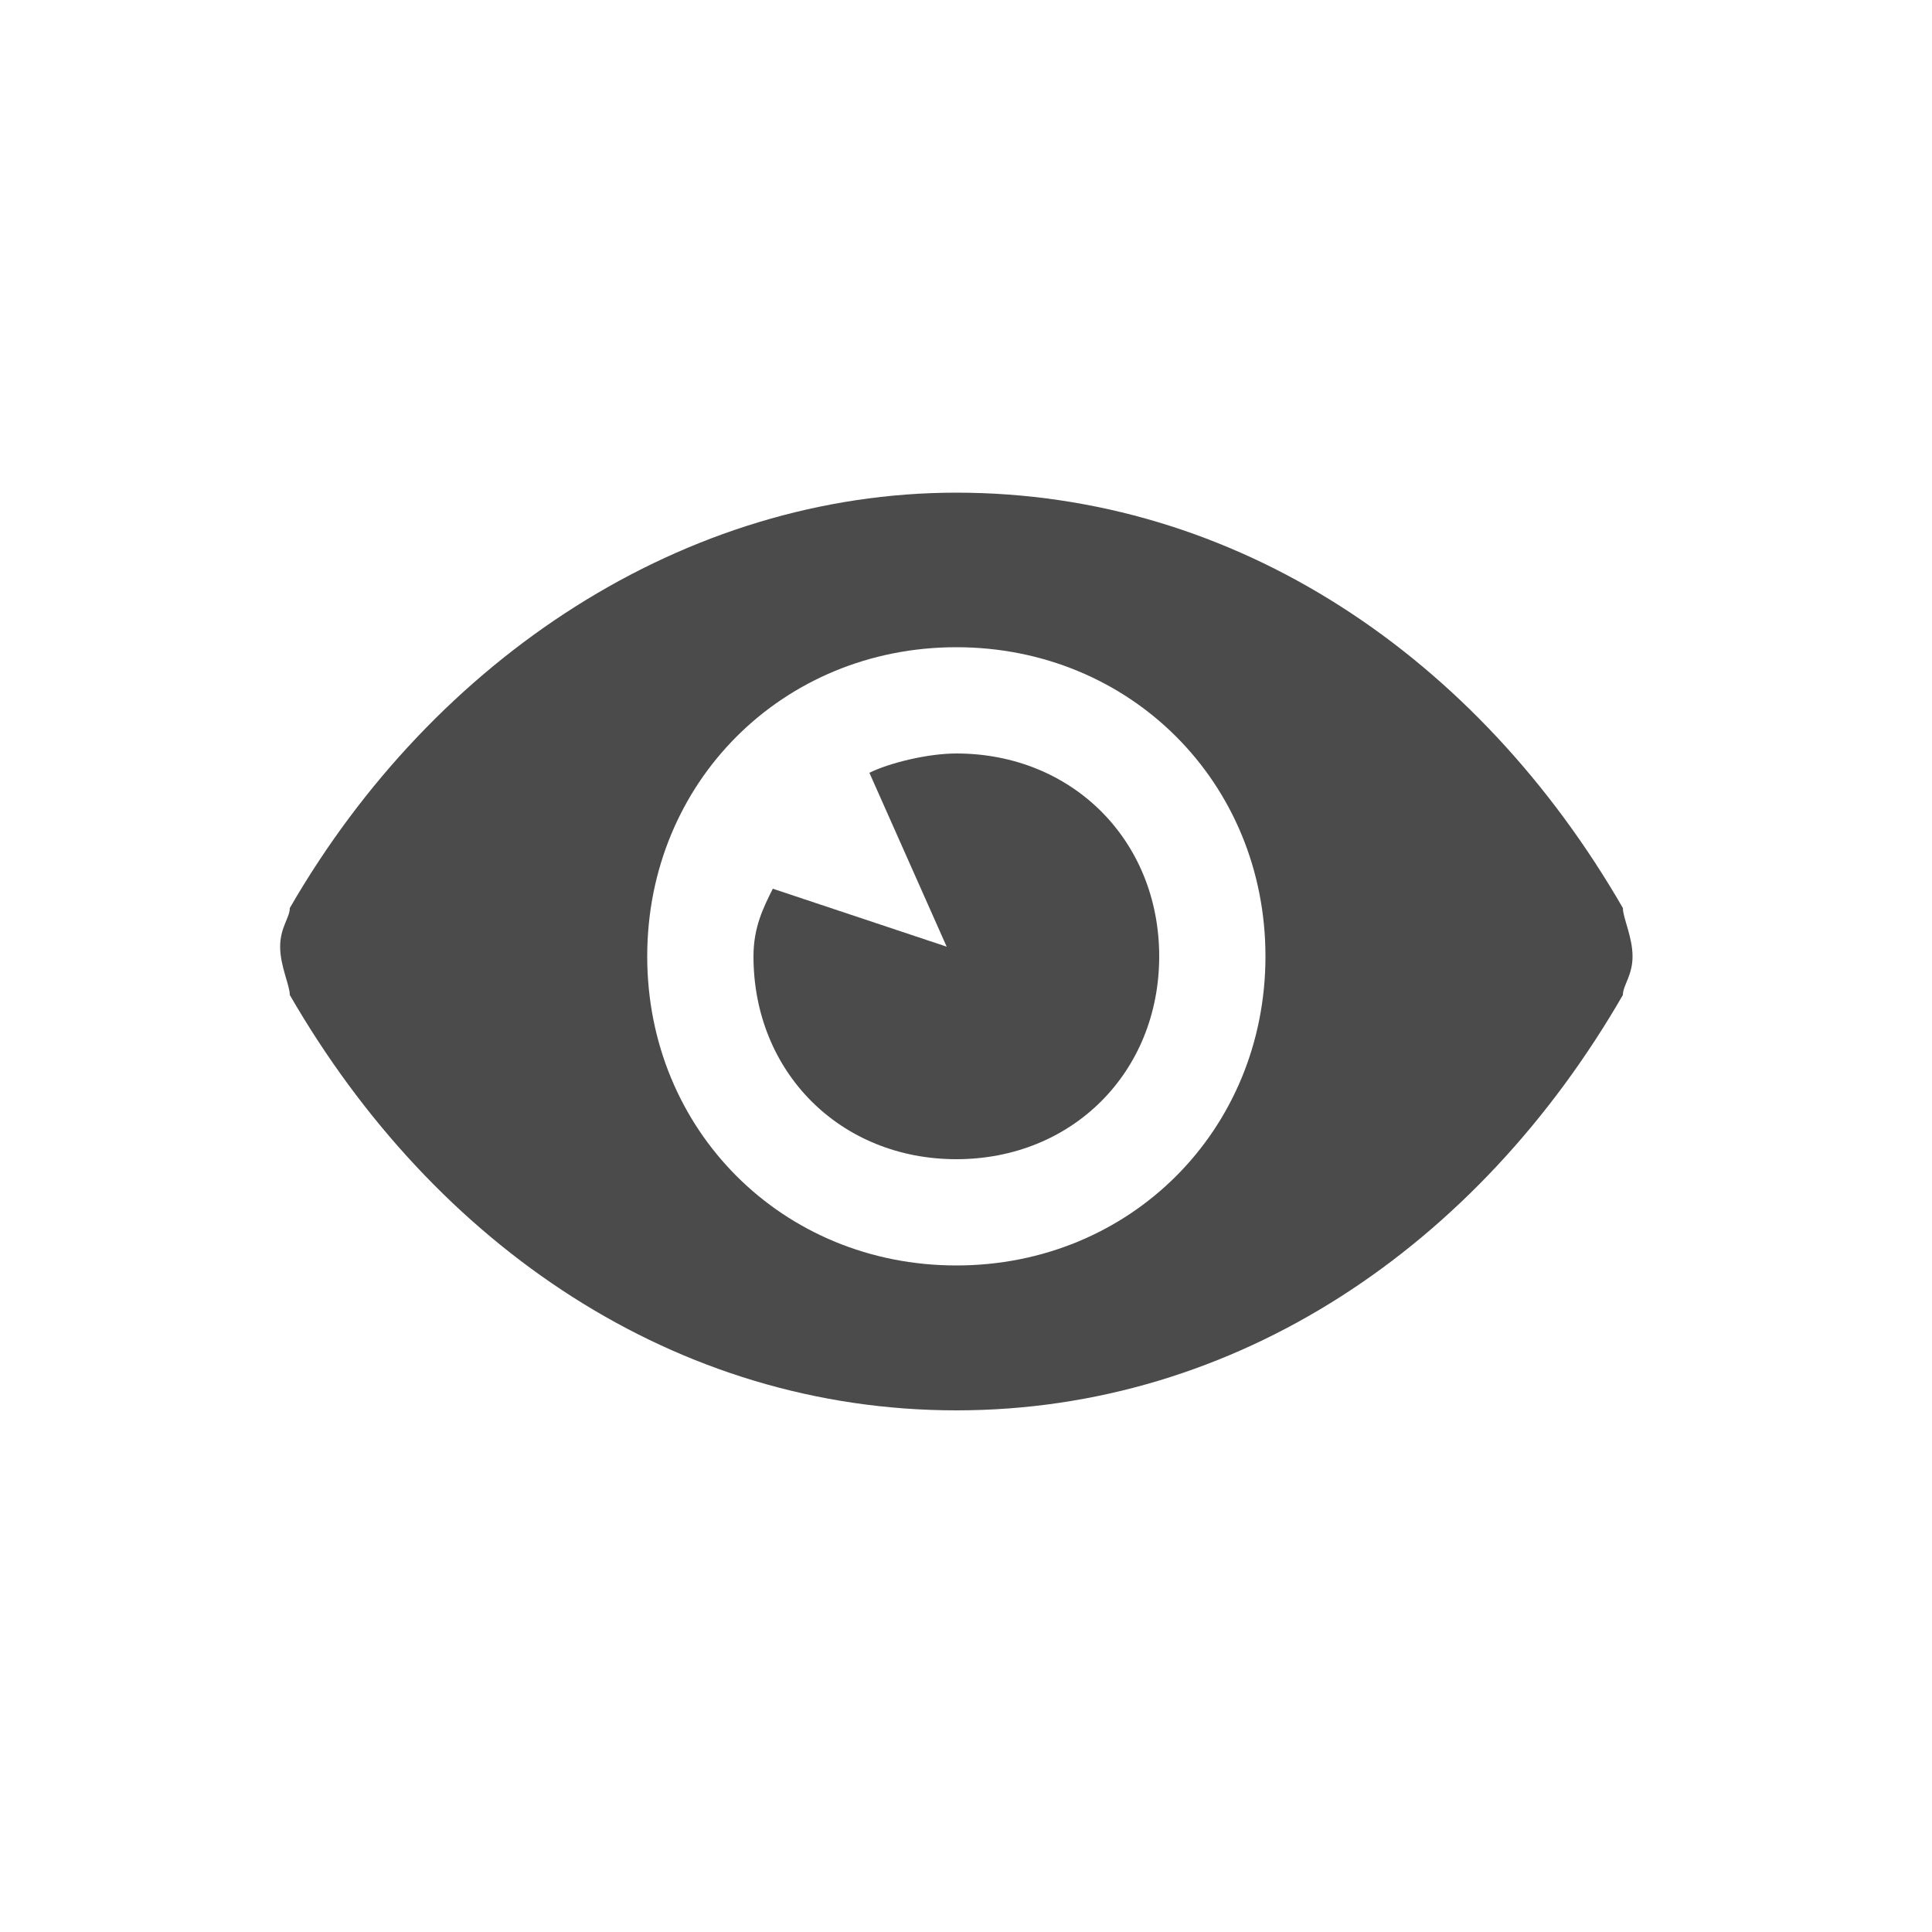
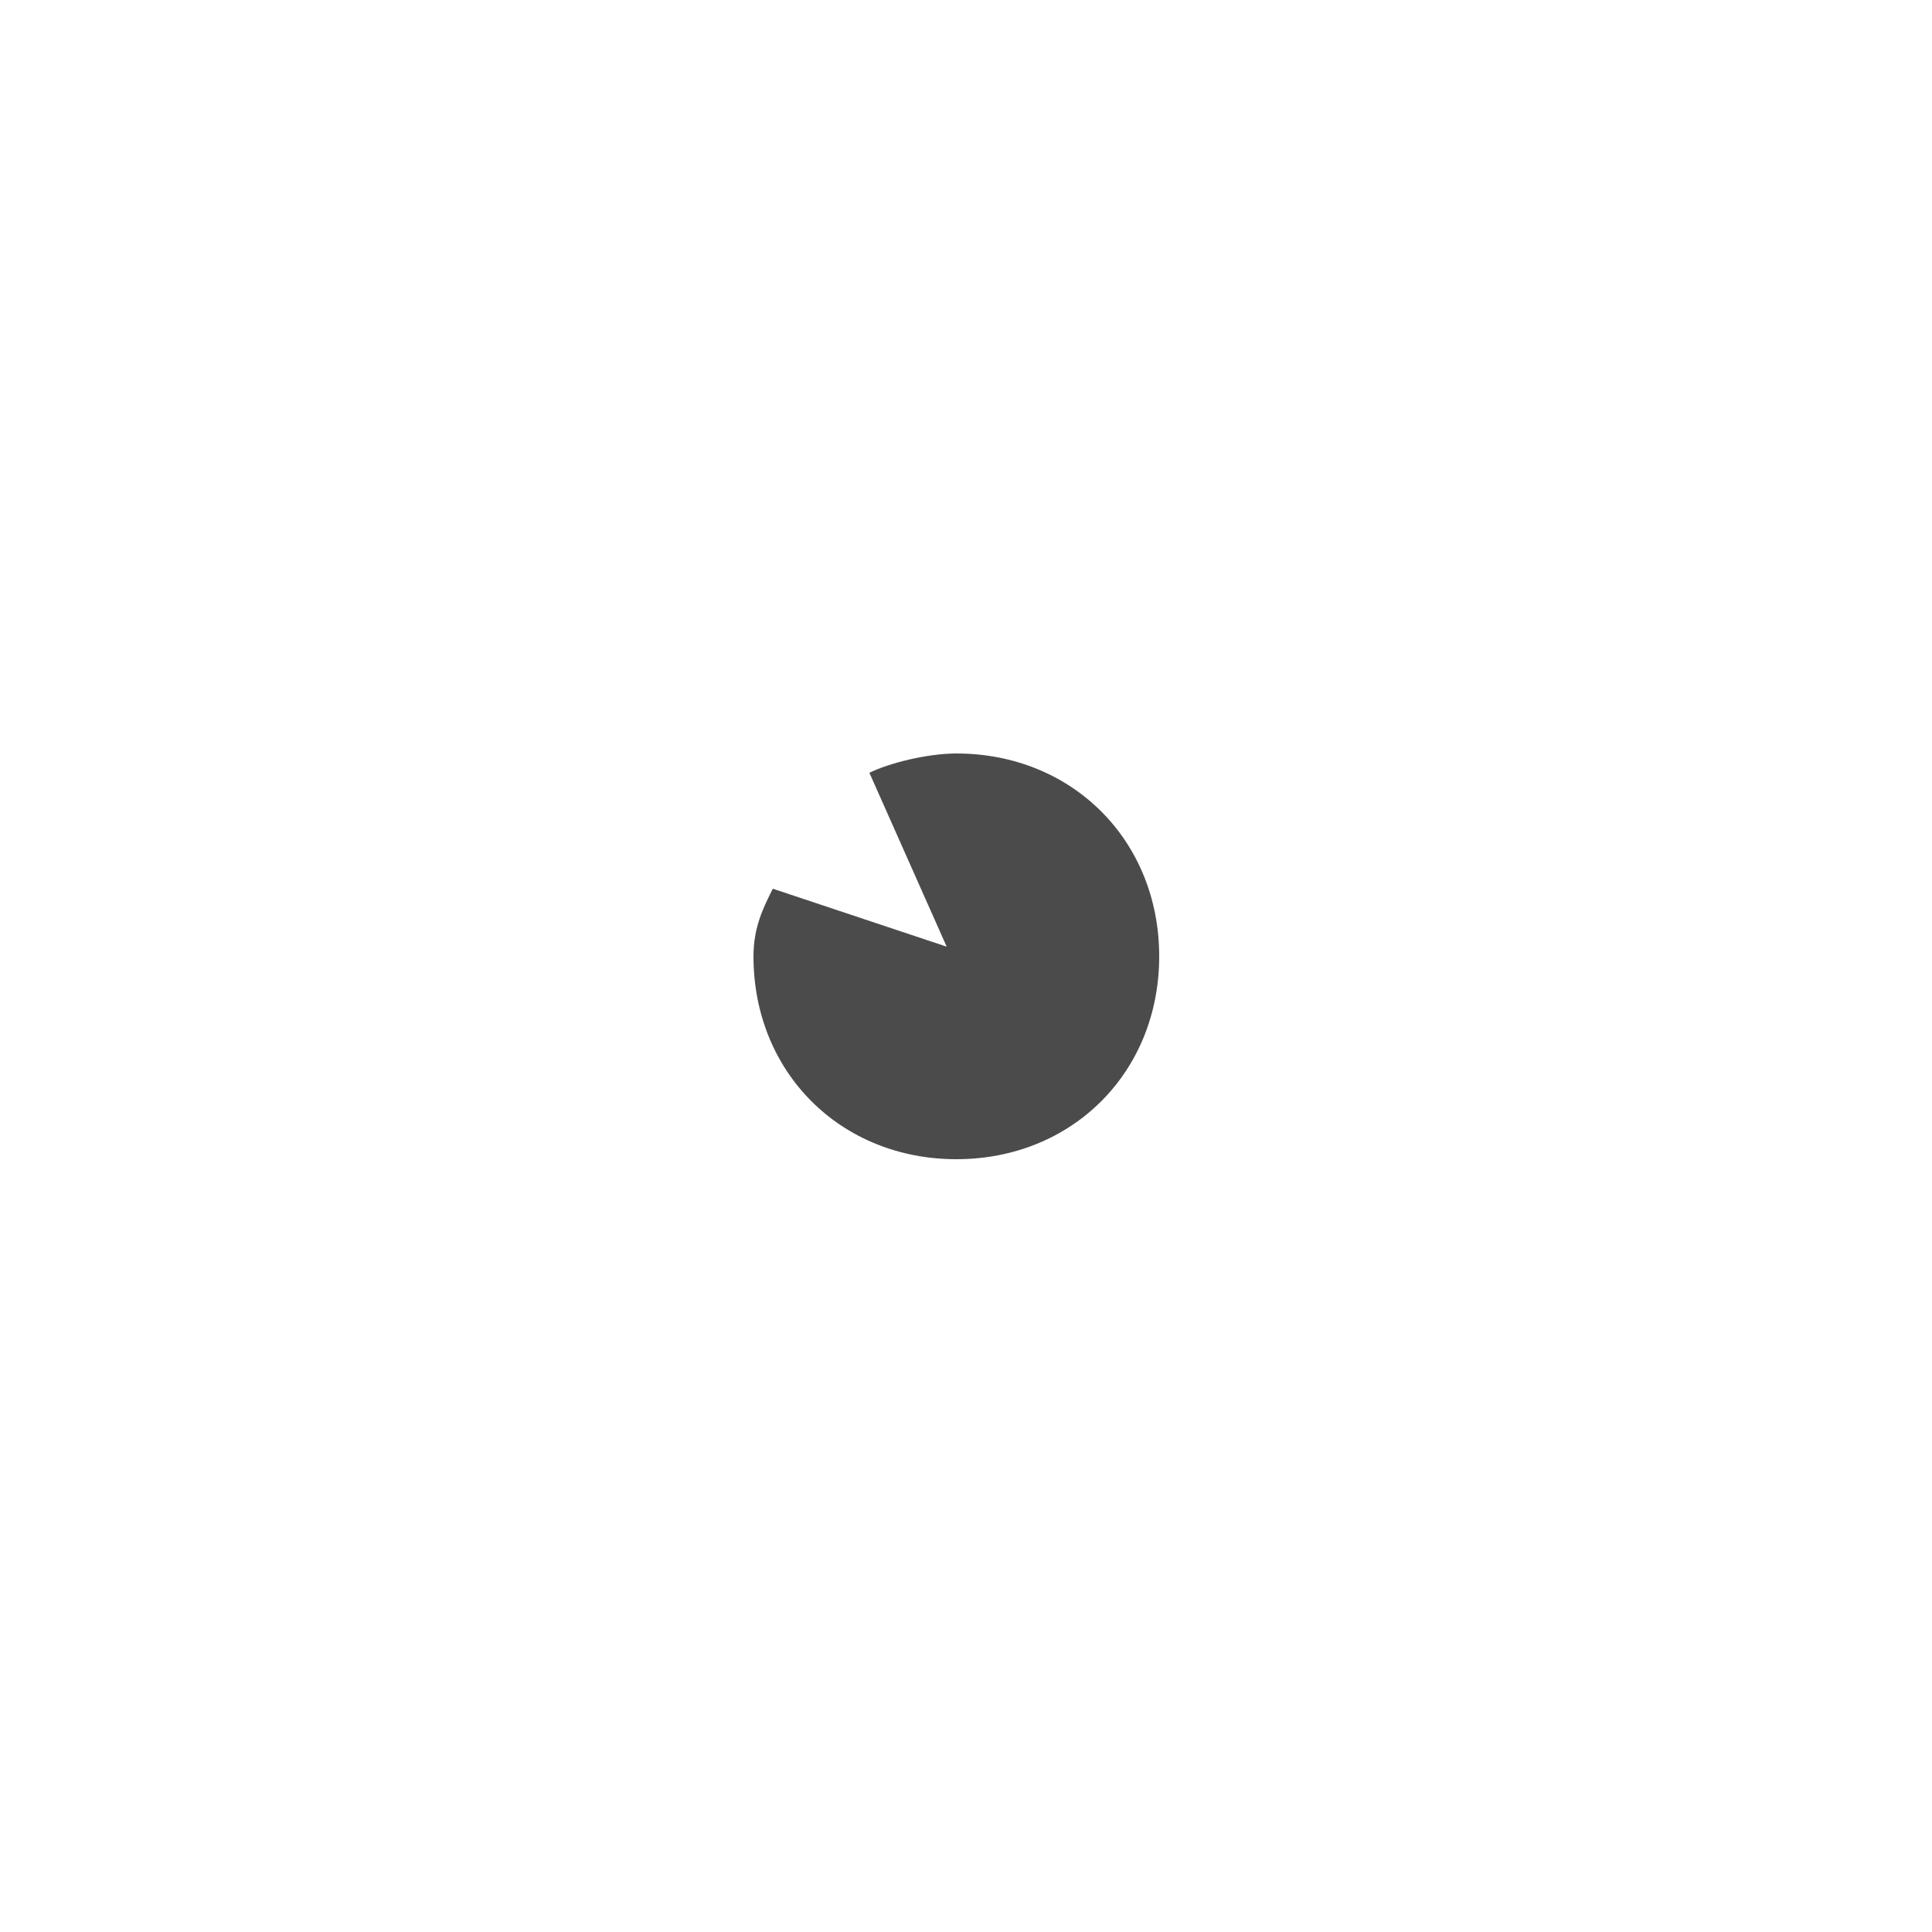
<svg xmlns="http://www.w3.org/2000/svg" version="1.1" id="レイヤー_1" x="0px" y="0px" viewBox="0 0 20 20" style="enable-background:new 0 0 20 20;" xml:space="preserve">
  <style type="text/css">
	.st0{fill:#4B4B4B;}
</style>
  <g>
-     <path class="st0" d="M16.8,9.4c-1.5-2.6-4-4.3-6.9-4.3C7.1,5.1,4.5,6.8,3,9.4c0,0.1-0.1,0.2-0.1,0.4C2.9,10,3,10.2,3,10.3   c1.5,2.6,4,4.3,6.9,4.3s5.4-1.7,6.9-4.3c0-0.1,0.1-0.2,0.1-0.4C16.9,9.7,16.8,9.5,16.8,9.4z M9.9,13.1c-1.8,0-3.2-1.4-3.2-3.2   s1.4-3.2,3.2-3.2s3.2,1.4,3.2,3.2S11.7,13.1,9.9,13.1z" />
-     <path class="st0" d="M9.9,7.8C9.6,7.8,9.2,7.9,9,8l0.8,1.8L8,9.2C7.9,9.4,7.8,9.6,7.8,9.9c0,1.2,0.9,2.1,2.1,2.1   c1.2,0,2.1-0.9,2.1-2.1S11.1,7.8,9.9,7.8z" />
+     <path class="st0" d="M9.9,7.8C9.6,7.8,9.2,7.9,9,8l0.8,1.8L8,9.2C7.9,9.4,7.8,9.6,7.8,9.9c0,1.2,0.9,2.1,2.1,2.1   c1.2,0,2.1-0.9,2.1-2.1S11.1,7.8,9.9,7.8" />
  </g>
</svg>